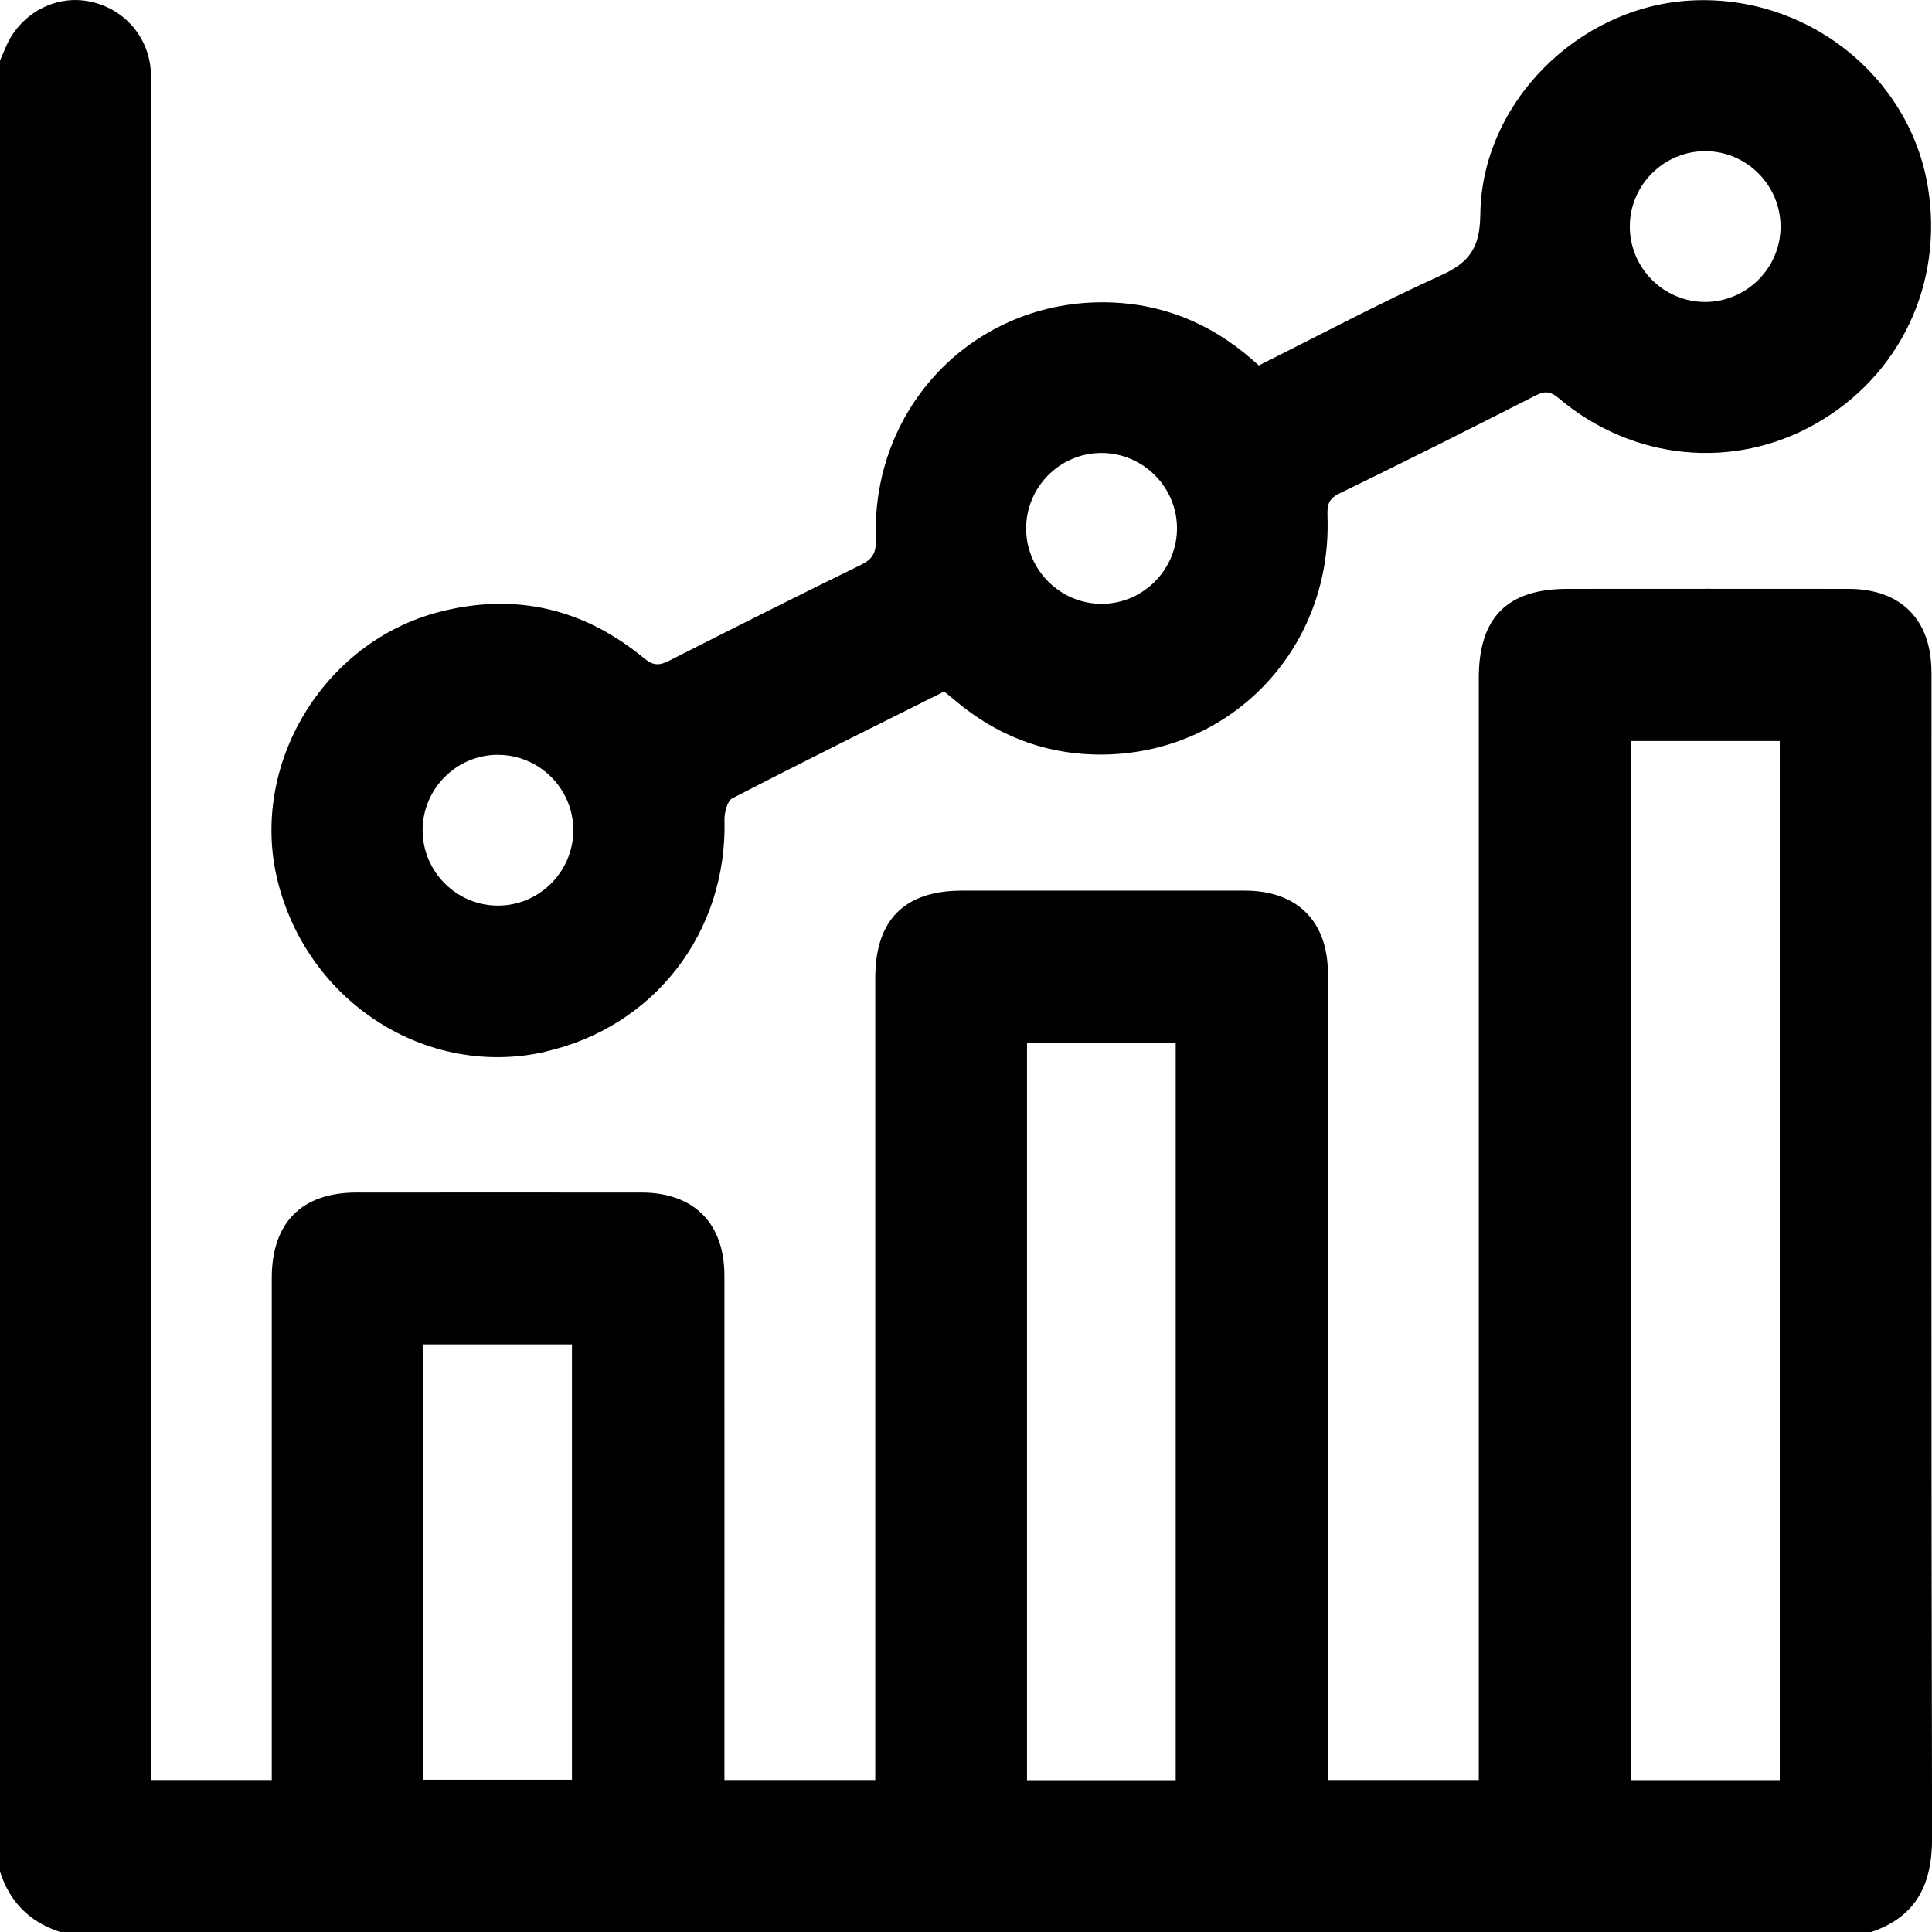
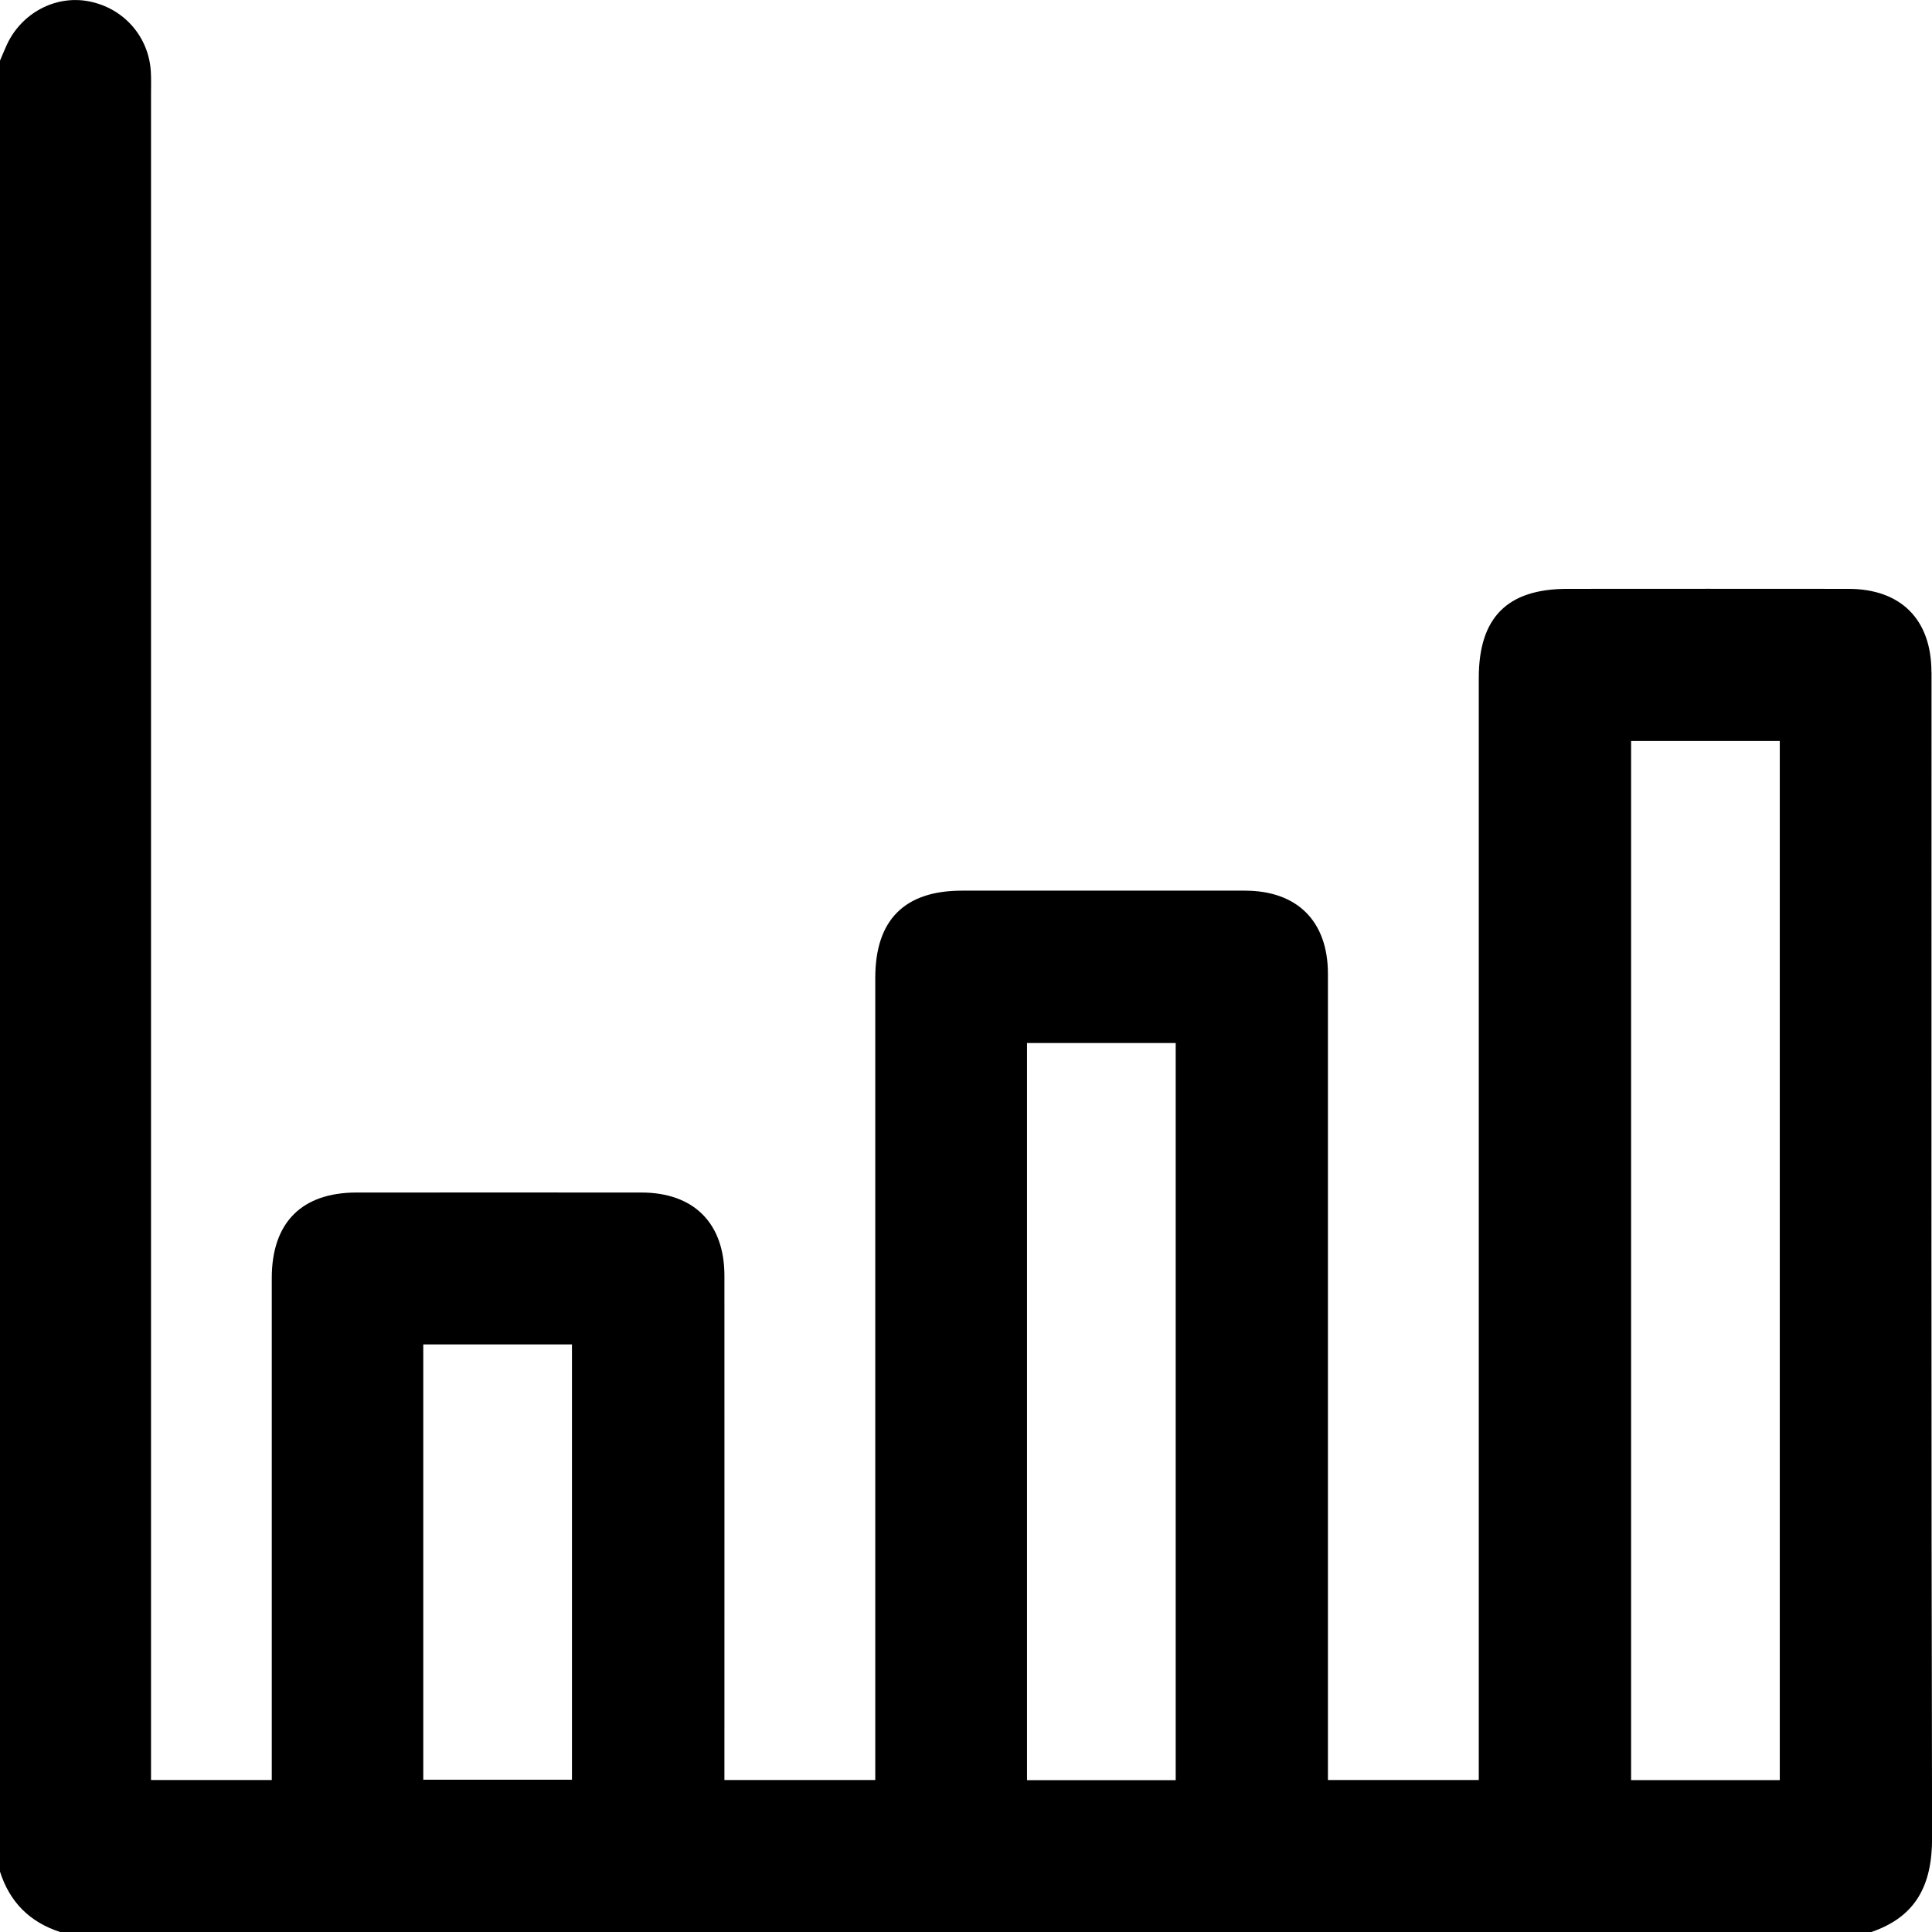
<svg xmlns="http://www.w3.org/2000/svg" width="24" height="24" viewBox="0 0 24 24" fill="none">
  <g clip-path="url(#clip0_783_6466)">
    <path d="M23.993 8.349C23.993 7.695 23.613 7.315 22.961 7.315C21.797 7.313 20.634 7.315 19.471 7.315C18.724 7.315 18.37 7.67 18.37 8.421C18.37 12.889 18.37 17.358 18.37 21.825V22.112H16.496V21.823C16.496 18.581 16.496 15.34 16.496 12.097C16.496 11.444 16.115 11.064 15.464 11.064C14.293 11.063 13.121 11.064 11.95 11.064C11.235 11.064 10.873 11.429 10.873 12.147C10.873 15.382 10.873 18.615 10.873 21.849C10.873 21.939 10.873 22.028 10.873 22.112H8.999V21.823C8.999 19.831 9 17.839 8.999 15.847C8.999 15.194 8.618 14.814 7.967 14.814C6.787 14.813 5.608 14.814 4.429 14.814C3.748 14.814 3.377 15.188 3.376 15.874C3.376 17.866 3.376 19.858 3.376 21.85V22.112H1.876V21.798C1.876 14.924 1.876 8.05 1.876 1.177C1.876 1.083 1.879 0.989 1.874 0.895C1.851 0.455 1.535 0.098 1.101 0.016C0.686 -0.063 0.264 0.164 0.083 0.56C0.054 0.624 0.028 0.688 0 0.753V23.25C0.121 23.63 0.371 23.879 0.75 24.001H23.244C23.805 23.81 24.002 23.413 24.001 22.831C23.989 18.004 23.994 13.177 23.994 8.349L23.993 8.349ZM7.105 22.108H5.258V16.701H7.105V22.108ZM14.605 22.114H12.758V12.957H14.605V22.114ZM22.109 22.113H20.262V9.205H22.109V22.113Z" fill="black" />
-     <path d="M6.77 13.065C8.128 12.757 9.034 11.583 9 10.184C8.998 10.093 9.034 9.949 9.097 9.917C9.969 9.466 10.849 9.031 11.729 8.59C11.786 8.637 11.834 8.677 11.882 8.716C12.372 9.124 12.937 9.351 13.573 9.372C15.232 9.426 16.543 8.101 16.491 6.431C16.488 6.3 16.484 6.205 16.634 6.132C17.455 5.734 18.269 5.324 19.082 4.91C19.201 4.85 19.269 4.867 19.367 4.95C20.283 5.723 21.537 5.843 22.556 5.264C23.602 4.669 24.144 3.528 23.95 2.329C23.724 0.936 22.433 -0.078 20.991 0.007C19.602 0.089 18.405 1.279 18.389 2.664C18.384 3.071 18.259 3.258 17.904 3.419C17.138 3.766 16.394 4.162 15.637 4.54C15.125 4.066 14.53 3.793 13.842 3.759C12.166 3.676 10.824 5.006 10.88 6.697C10.886 6.861 10.844 6.944 10.695 7.017C9.896 7.407 9.103 7.807 8.31 8.209C8.193 8.268 8.116 8.272 8.003 8.179C7.256 7.56 6.405 7.359 5.463 7.6C4.018 7.969 3.096 9.5 3.447 10.935C3.819 12.45 5.299 13.399 6.772 13.066L6.77 13.065ZM21.192 1.878C21.706 1.883 22.123 2.309 22.119 2.824C22.114 3.338 21.688 3.756 21.172 3.751C20.658 3.746 20.241 3.32 20.246 2.805C20.251 2.29 20.677 1.873 21.192 1.878ZM13.673 5.627C14.189 5.622 14.615 6.039 14.621 6.553C14.626 7.068 14.208 7.496 13.694 7.501C13.179 7.506 12.752 7.088 12.747 6.574C12.742 6.058 13.159 5.632 13.673 5.627ZM6.181 9.377C6.697 9.375 7.12 9.794 7.122 10.309C7.124 10.824 6.704 11.248 6.19 11.25C5.675 11.252 5.252 10.832 5.25 10.317C5.248 9.801 5.667 9.379 6.182 9.376L6.181 9.377Z" fill="black" />
  </g>
  <defs>
    <clipPath id="clip0_783_6466">
      <rect width="24" height="24" fill="white" />
    </clipPath>
  </defs>
</svg>